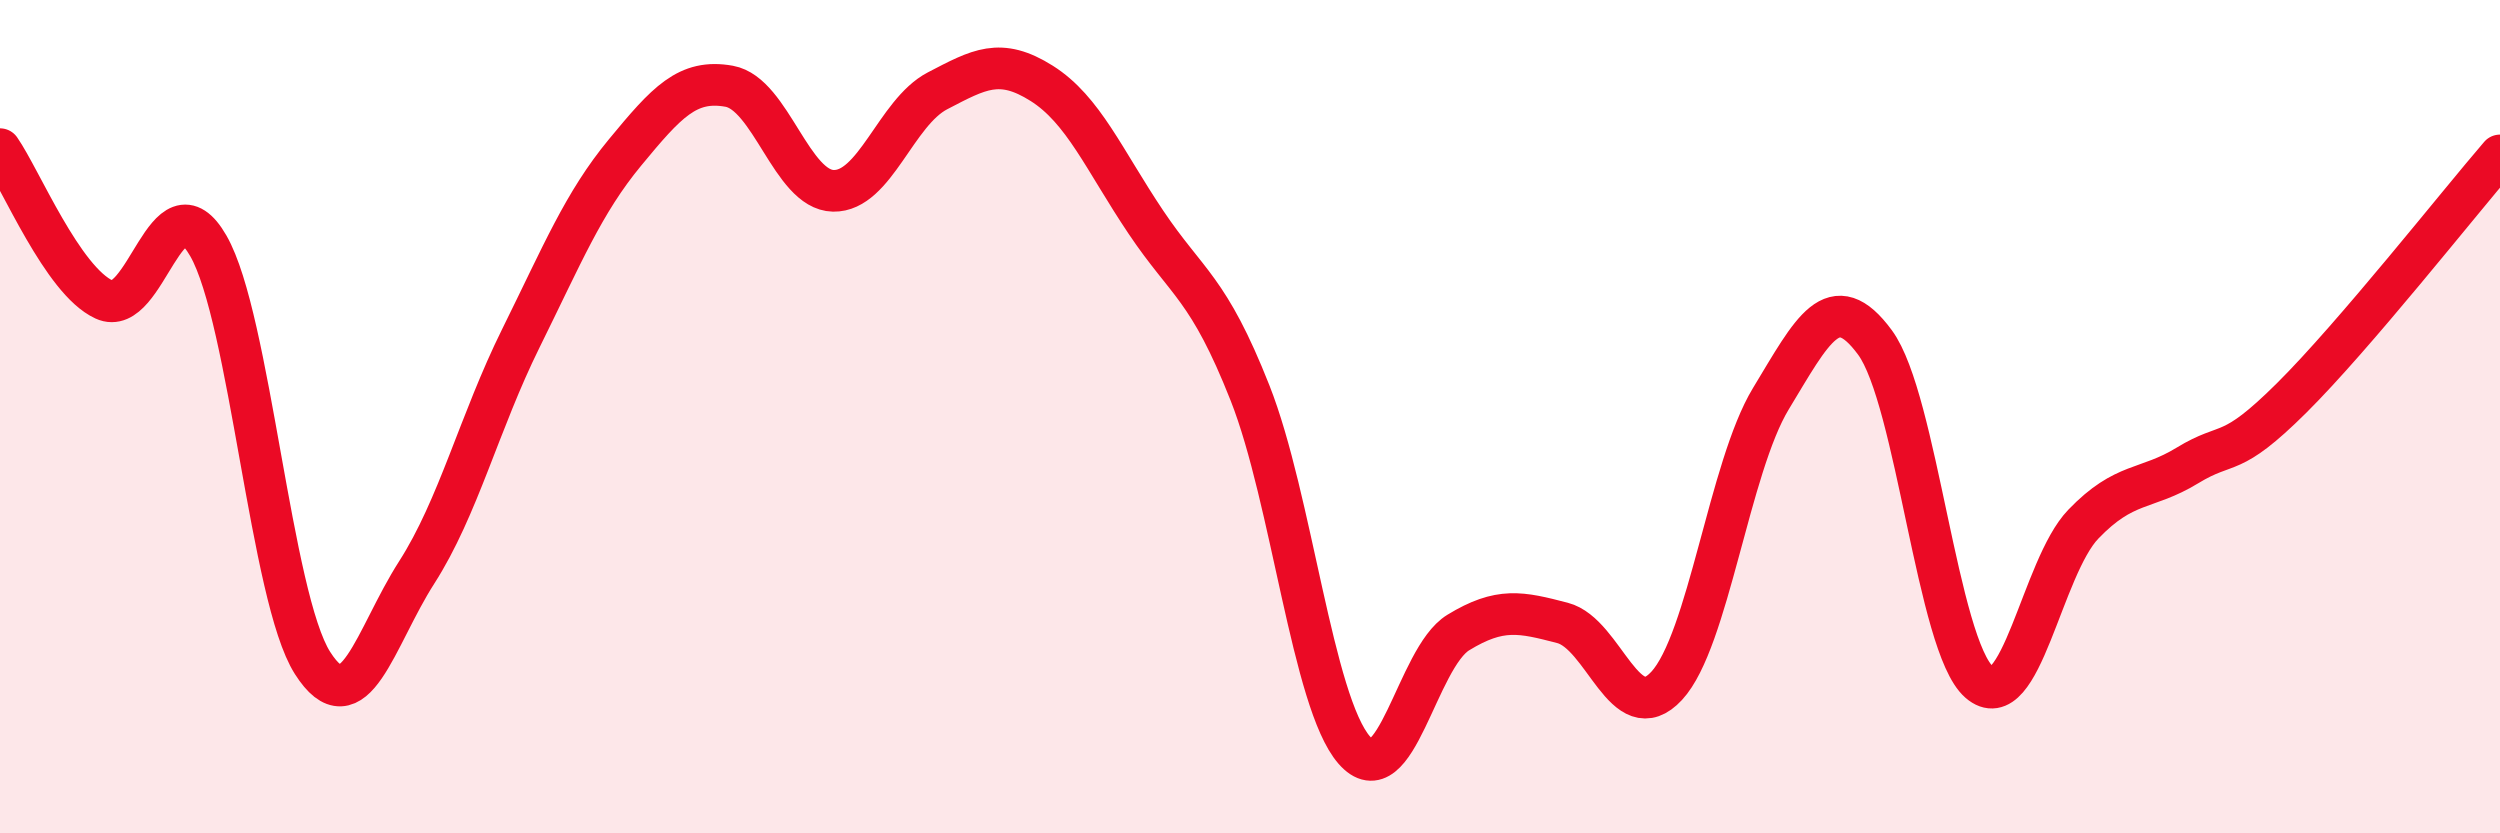
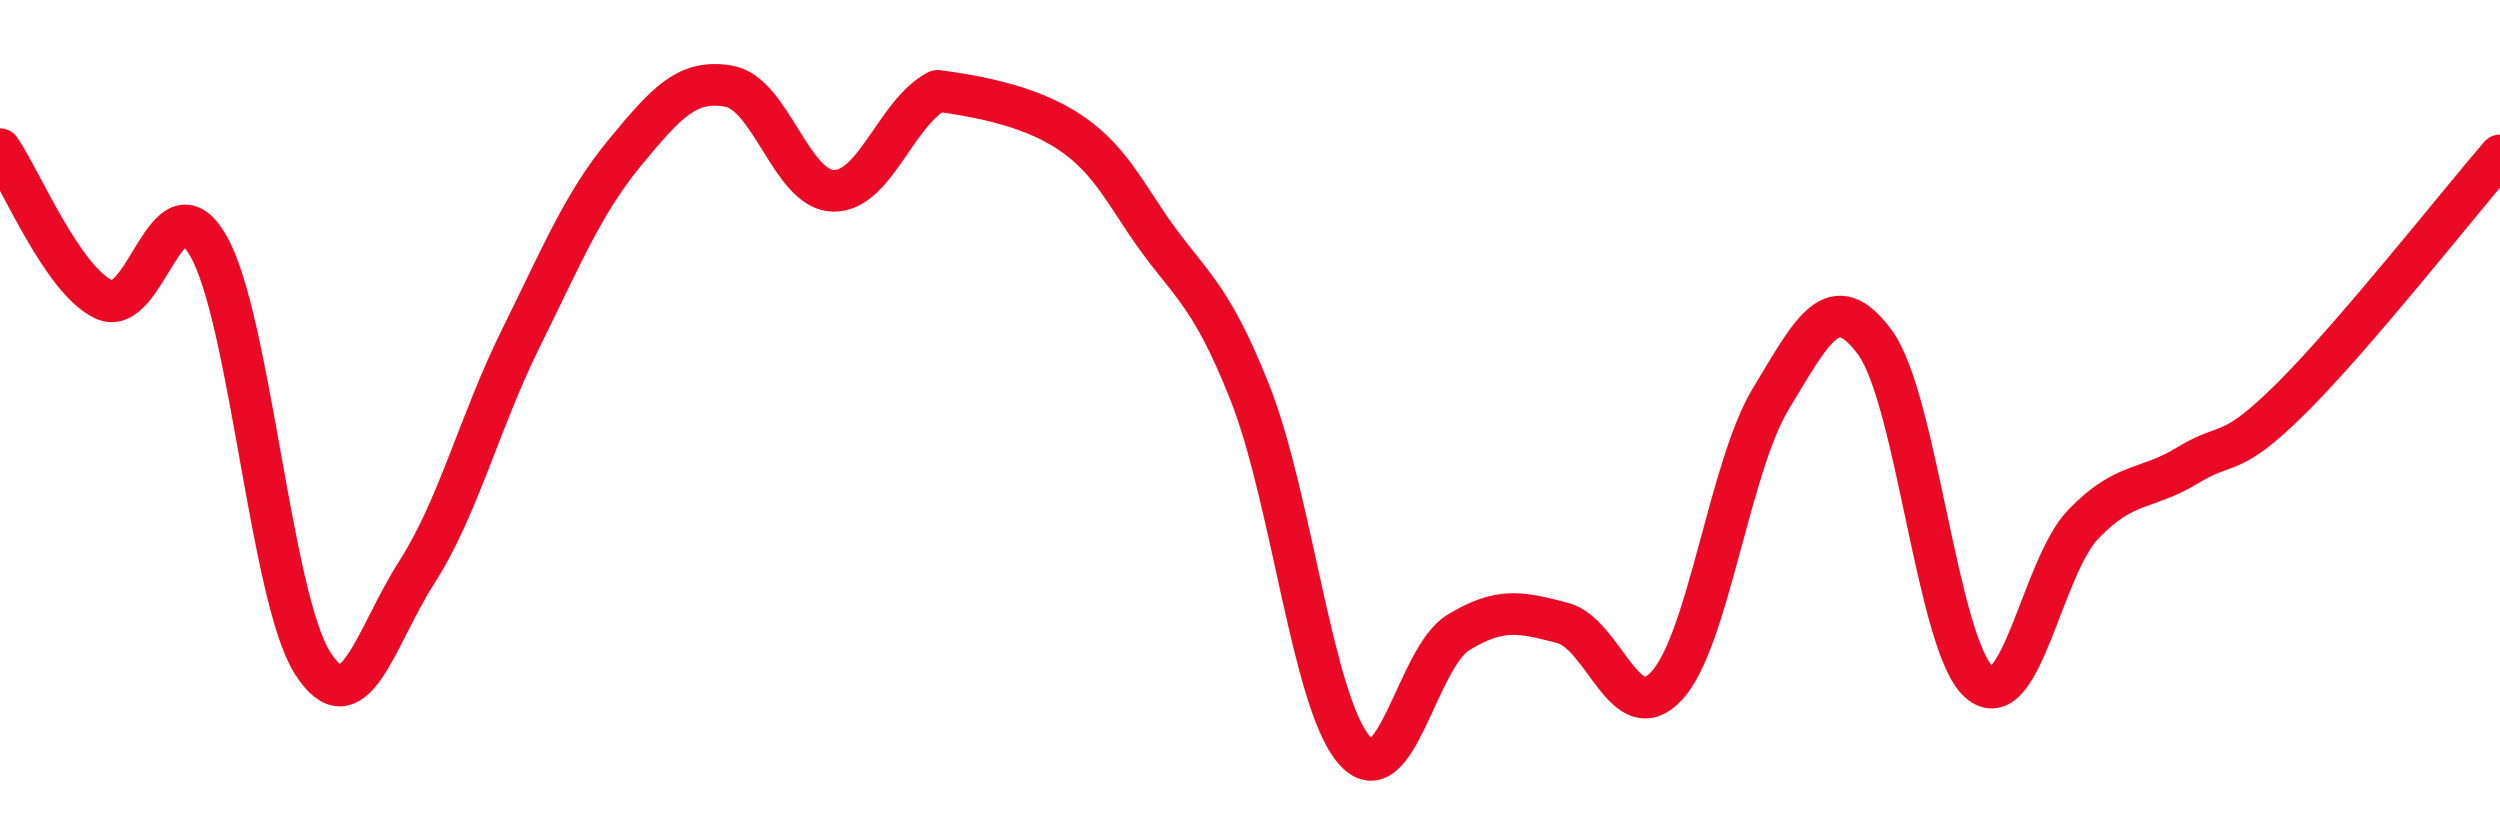
<svg xmlns="http://www.w3.org/2000/svg" width="60" height="20" viewBox="0 0 60 20">
-   <path d="M 0,3.58 C 0.5,4.3 1.5,6.73 2.5,7.19 C 3.5,7.65 4,4.16 5,5.9 C 6,7.64 6.5,14.34 7.5,15.91 C 8.5,17.48 9,15.3 10,13.74 C 11,12.18 11.5,10.14 12.5,8.12 C 13.5,6.1 14,4.87 15,3.66 C 16,2.45 16.5,1.89 17.5,2.07 C 18.5,2.25 19,4.56 20,4.58 C 21,4.6 21.5,2.7 22.5,2.18 C 23.5,1.66 24,1.37 25,2 C 26,2.63 26.5,3.84 27.5,5.33 C 28.5,6.82 29,6.9 30,9.43 C 31,11.96 31.5,16.85 32.5,18 C 33.5,19.15 34,15.79 35,15.18 C 36,14.57 36.5,14.69 37.5,14.95 C 38.5,15.21 39,17.54 40,16.46 C 41,15.38 41.5,11.22 42.5,9.57 C 43.5,7.92 44,6.86 45,8.22 C 46,9.58 46.5,15.5 47.5,16.37 C 48.5,17.24 49,13.62 50,12.58 C 51,11.54 51.5,11.78 52.5,11.17 C 53.5,10.56 53.5,11.04 55,9.55 C 56.5,8.06 59,4.89 60,3.73L60 20L0 20Z" fill="#EB0A25" opacity="0.1" stroke-linecap="round" stroke-linejoin="round" />
-   <path d="M 0,3.58 C 0.5,4.3 1.5,6.73 2.5,7.19 C 3.5,7.65 4,4.16 5,5.9 C 6,7.64 6.5,14.34 7.5,15.91 C 8.5,17.48 9,15.3 10,13.74 C 11,12.18 11.5,10.14 12.5,8.12 C 13.5,6.1 14,4.87 15,3.66 C 16,2.45 16.5,1.89 17.5,2.07 C 18.5,2.25 19,4.56 20,4.58 C 21,4.6 21.5,2.7 22.5,2.18 C 23.5,1.66 24,1.37 25,2 C 26,2.63 26.5,3.84 27.5,5.33 C 28.5,6.82 29,6.9 30,9.43 C 31,11.96 31.5,16.85 32.5,18 C 33.5,19.15 34,15.79 35,15.18 C 36,14.57 36.5,14.69 37.5,14.95 C 38.5,15.21 39,17.54 40,16.46 C 41,15.38 41.5,11.22 42.5,9.57 C 43.5,7.92 44,6.86 45,8.22 C 46,9.58 46.5,15.5 47.5,16.37 C 48.5,17.24 49,13.62 50,12.58 C 51,11.54 51.5,11.78 52.5,11.17 C 53.5,10.56 53.5,11.04 55,9.55 C 56.5,8.06 59,4.89 60,3.73" stroke="#EB0A25" stroke-width="1" fill="none" stroke-linecap="round" stroke-linejoin="round" />
+   <path d="M 0,3.58 C 0.5,4.3 1.5,6.73 2.5,7.19 C 3.5,7.65 4,4.16 5,5.9 C 6,7.64 6.5,14.34 7.5,15.91 C 8.5,17.48 9,15.3 10,13.74 C 11,12.18 11.5,10.14 12.5,8.12 C 13.5,6.1 14,4.87 15,3.66 C 16,2.45 16.5,1.89 17.5,2.07 C 18.5,2.25 19,4.56 20,4.58 C 21,4.6 21.5,2.7 22.5,2.18 C 26,2.63 26.5,3.84 27.5,5.33 C 28.5,6.82 29,6.9 30,9.43 C 31,11.96 31.5,16.85 32.5,18 C 33.5,19.15 34,15.79 35,15.18 C 36,14.57 36.5,14.69 37.5,14.95 C 38.5,15.21 39,17.54 40,16.46 C 41,15.38 41.5,11.22 42.5,9.57 C 43.5,7.92 44,6.86 45,8.22 C 46,9.58 46.5,15.5 47.5,16.37 C 48.5,17.24 49,13.62 50,12.58 C 51,11.54 51.5,11.78 52.5,11.17 C 53.5,10.56 53.5,11.04 55,9.55 C 56.5,8.06 59,4.89 60,3.73" stroke="#EB0A25" stroke-width="1" fill="none" stroke-linecap="round" stroke-linejoin="round" />
</svg>